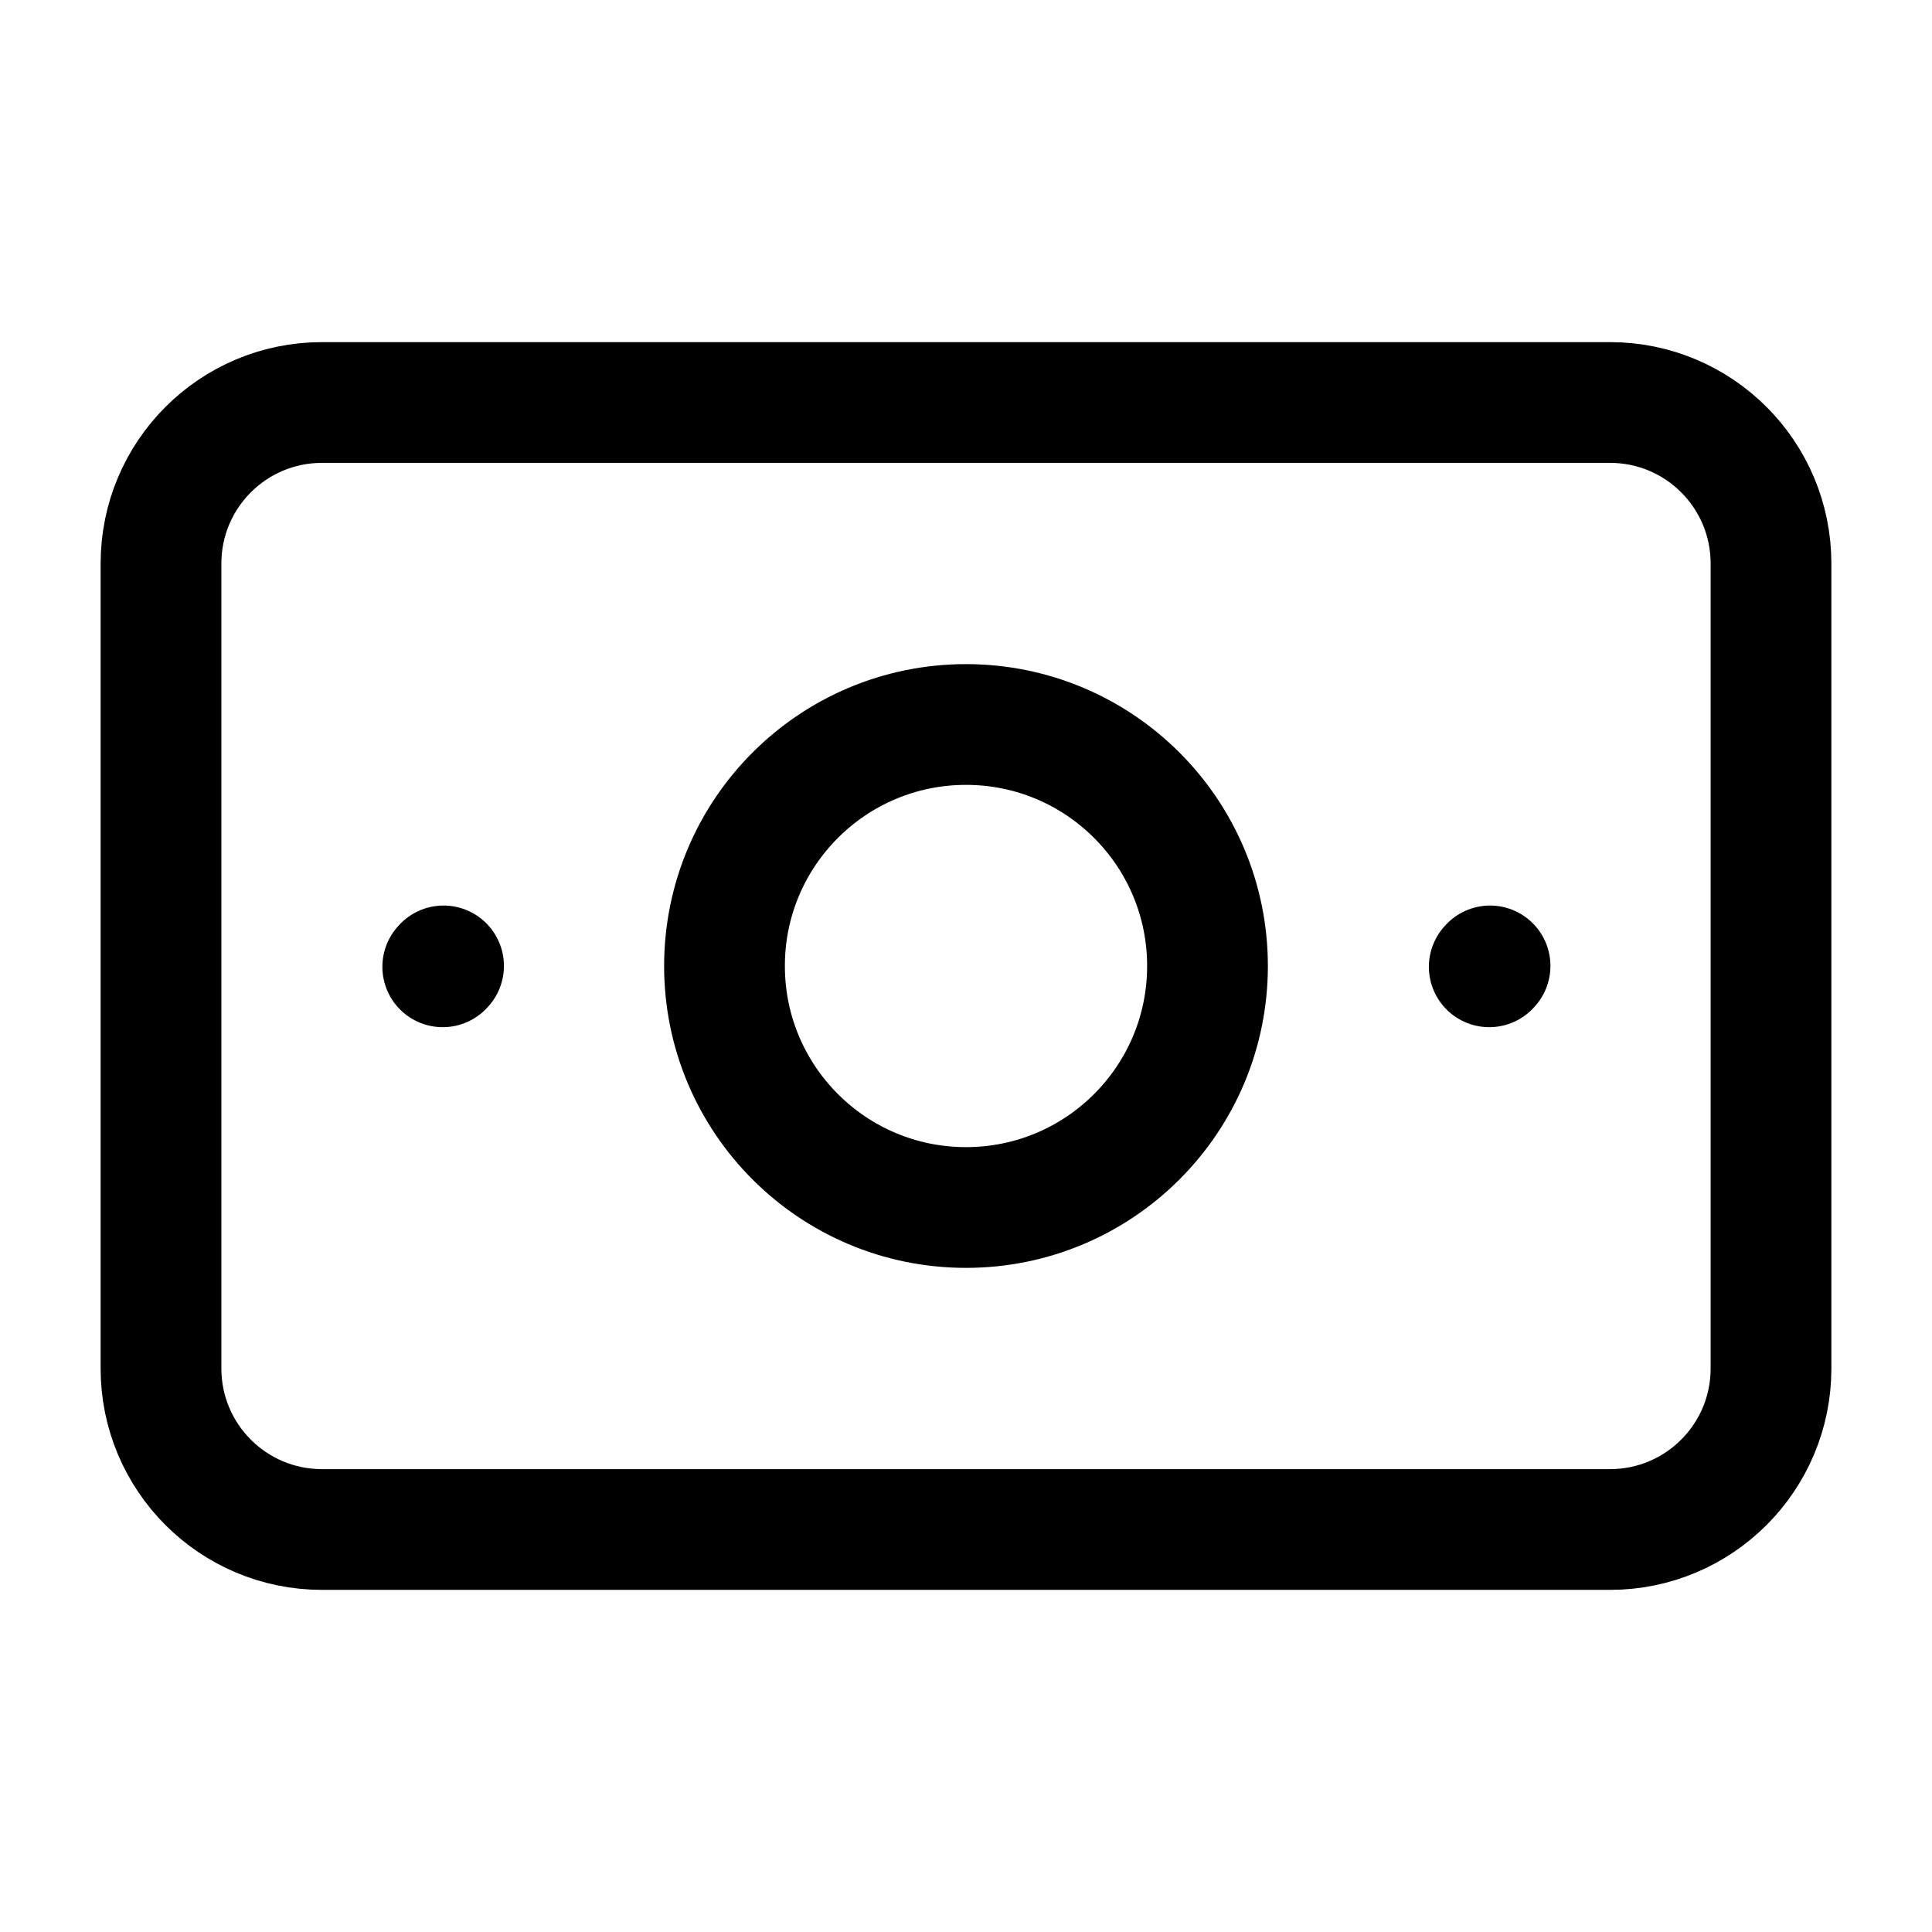
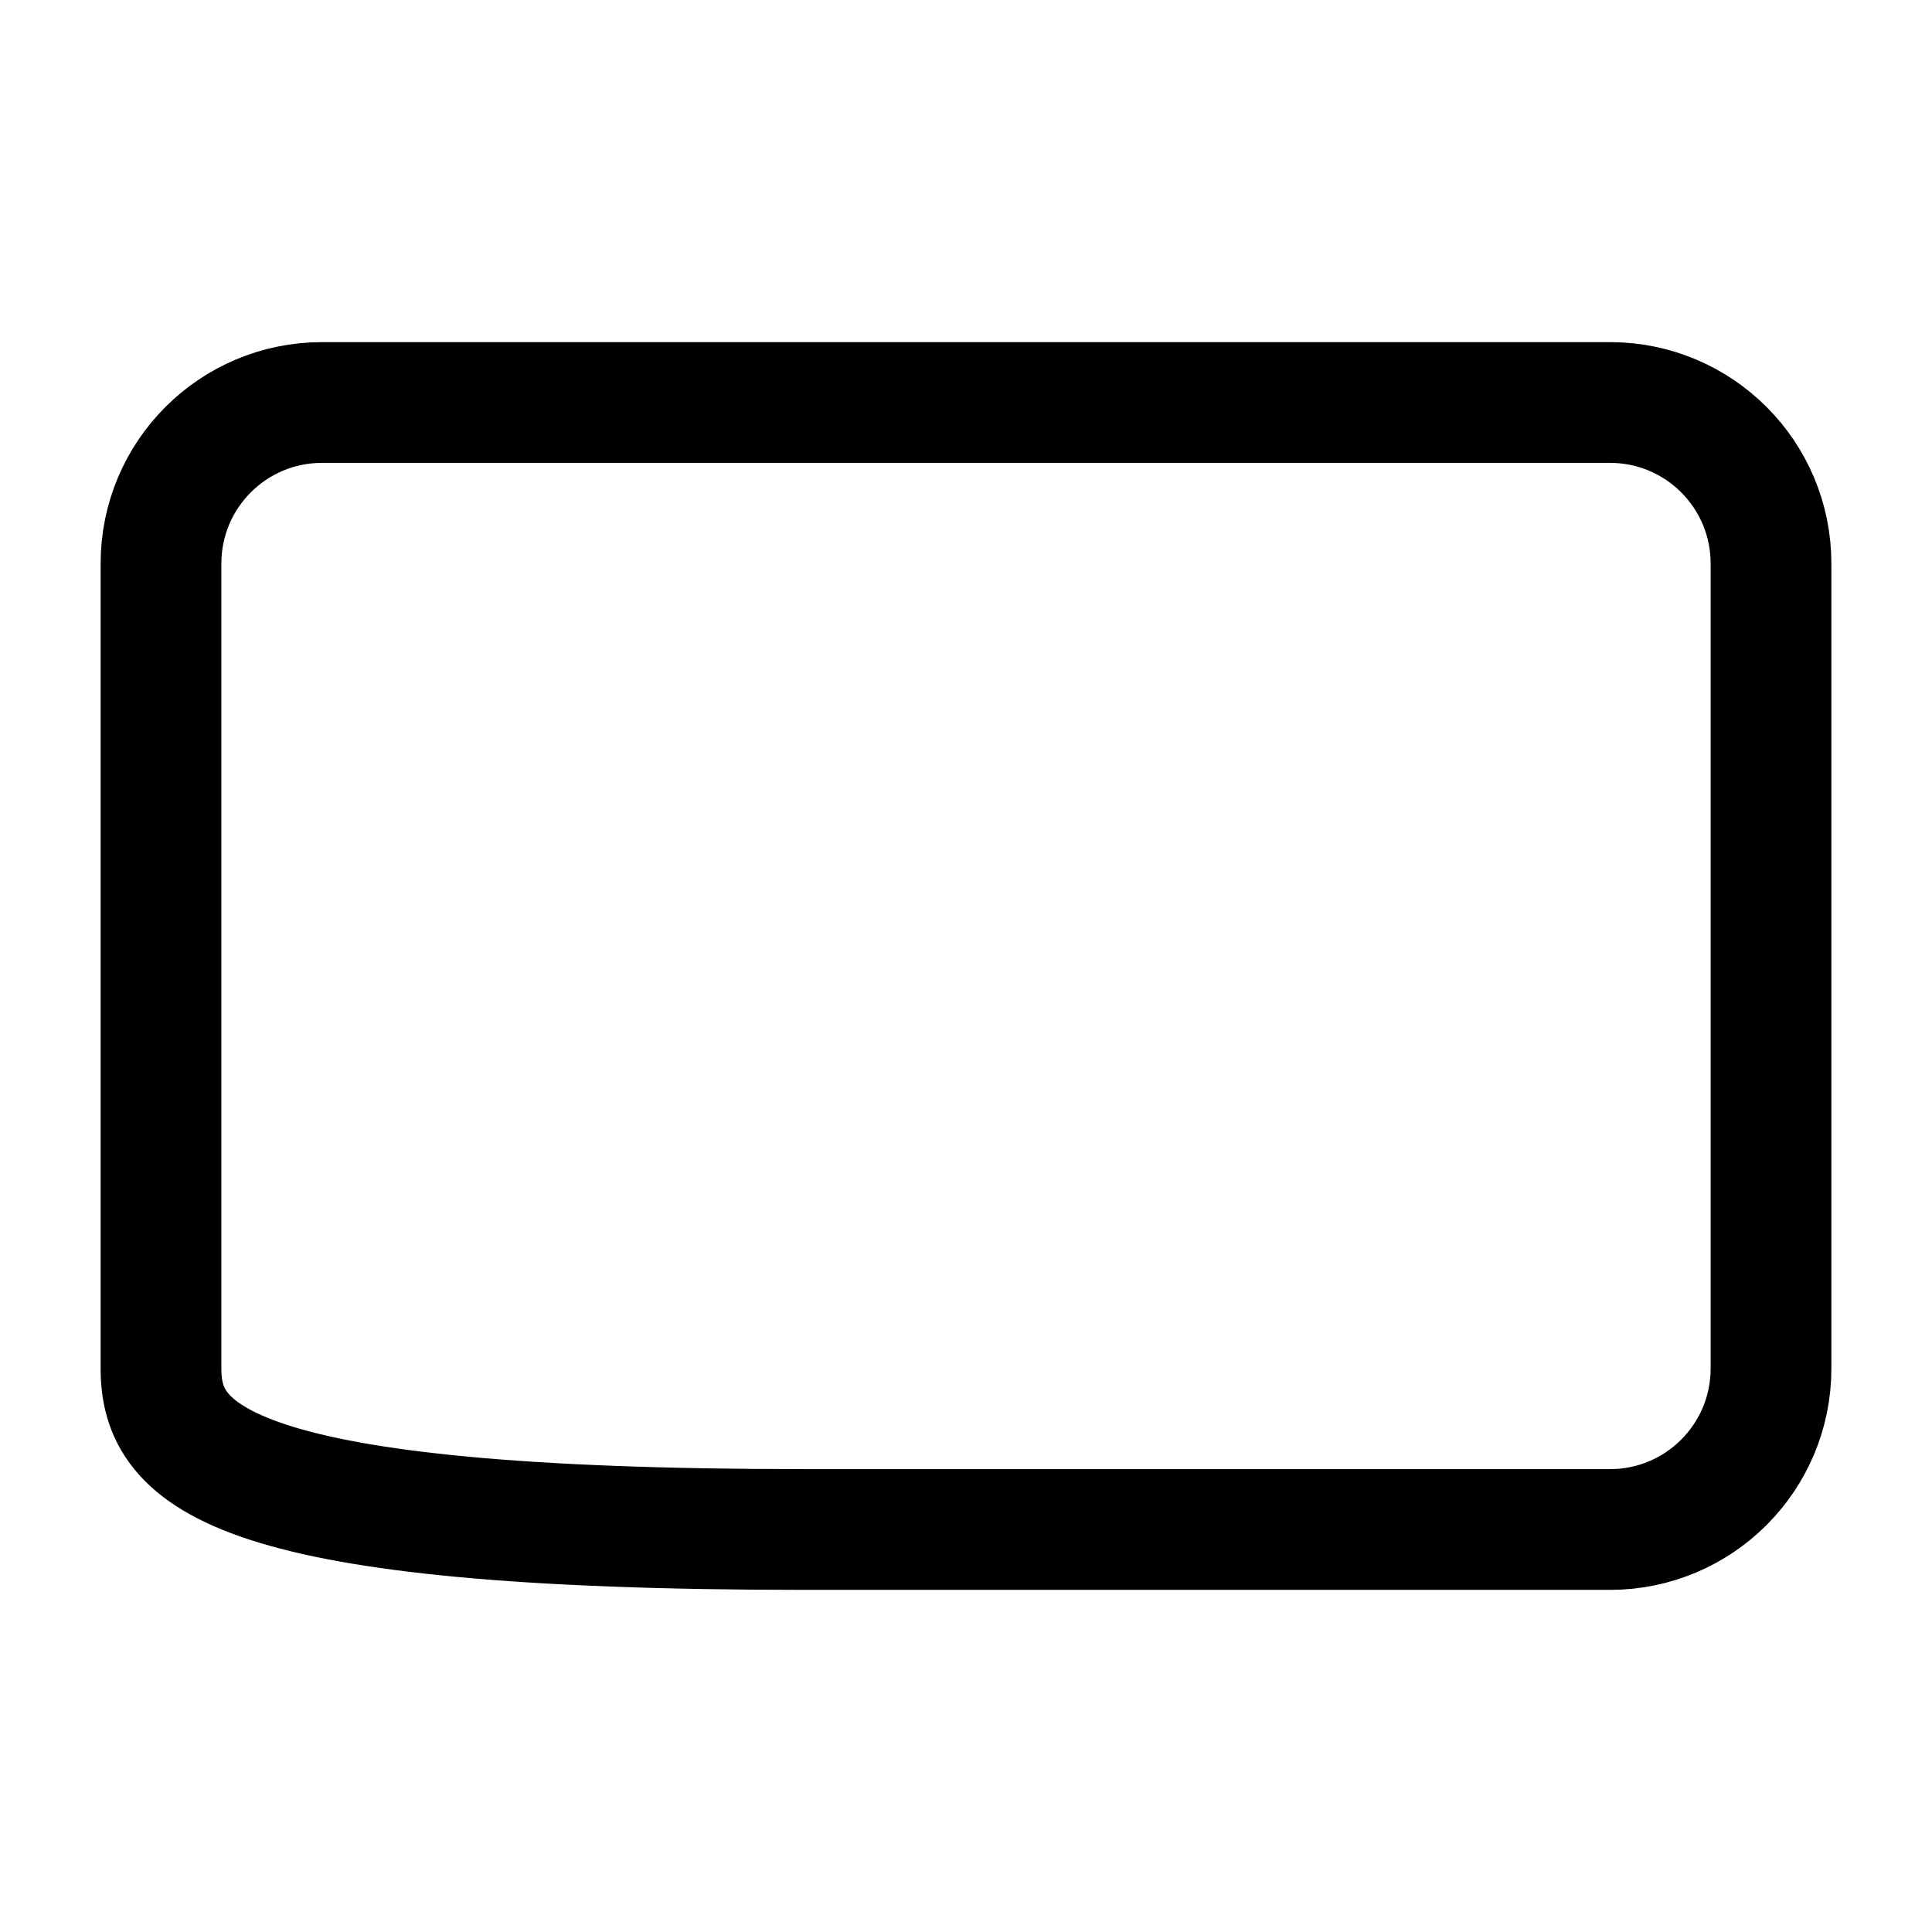
<svg xmlns="http://www.w3.org/2000/svg" width="24" height="24" viewBox="0 0 24 24" stroke-width="1.5" fill="none">
-   <path d="M2 17V7C2 5.895 2.895 5 4 5H10H14H20C21.105 5 22 5.895 22 7V17C22 18.105 21.105 19 20 19H14H10H4C2.895 19 2 18.105 2 17Z" stroke="currentColor" stroke-linecap="round" stroke-linejoin="round" />
-   <path d="M12 15C10.343 15 9 13.657 9 12C9 10.343 10.343 9 12 9C13.657 9 15 10.343 15 12C15 13.657 13.657 15 12 15Z" stroke="currentColor" stroke-linecap="round" stroke-linejoin="round" />
-   <path d="M18.5 12.01L18.51 11.999" stroke="currentColor" stroke-linecap="round" stroke-linejoin="round" />
-   <path d="M5.5 12.01L5.51 11.999" stroke="currentColor" stroke-linecap="round" stroke-linejoin="round" />
+   <path d="M2 17V7C2 5.895 2.895 5 4 5H10H14H20C21.105 5 22 5.895 22 7V17C22 18.105 21.105 19 20 19H14H10C2.895 19 2 18.105 2 17Z" stroke="currentColor" stroke-linecap="round" stroke-linejoin="round" />
</svg>